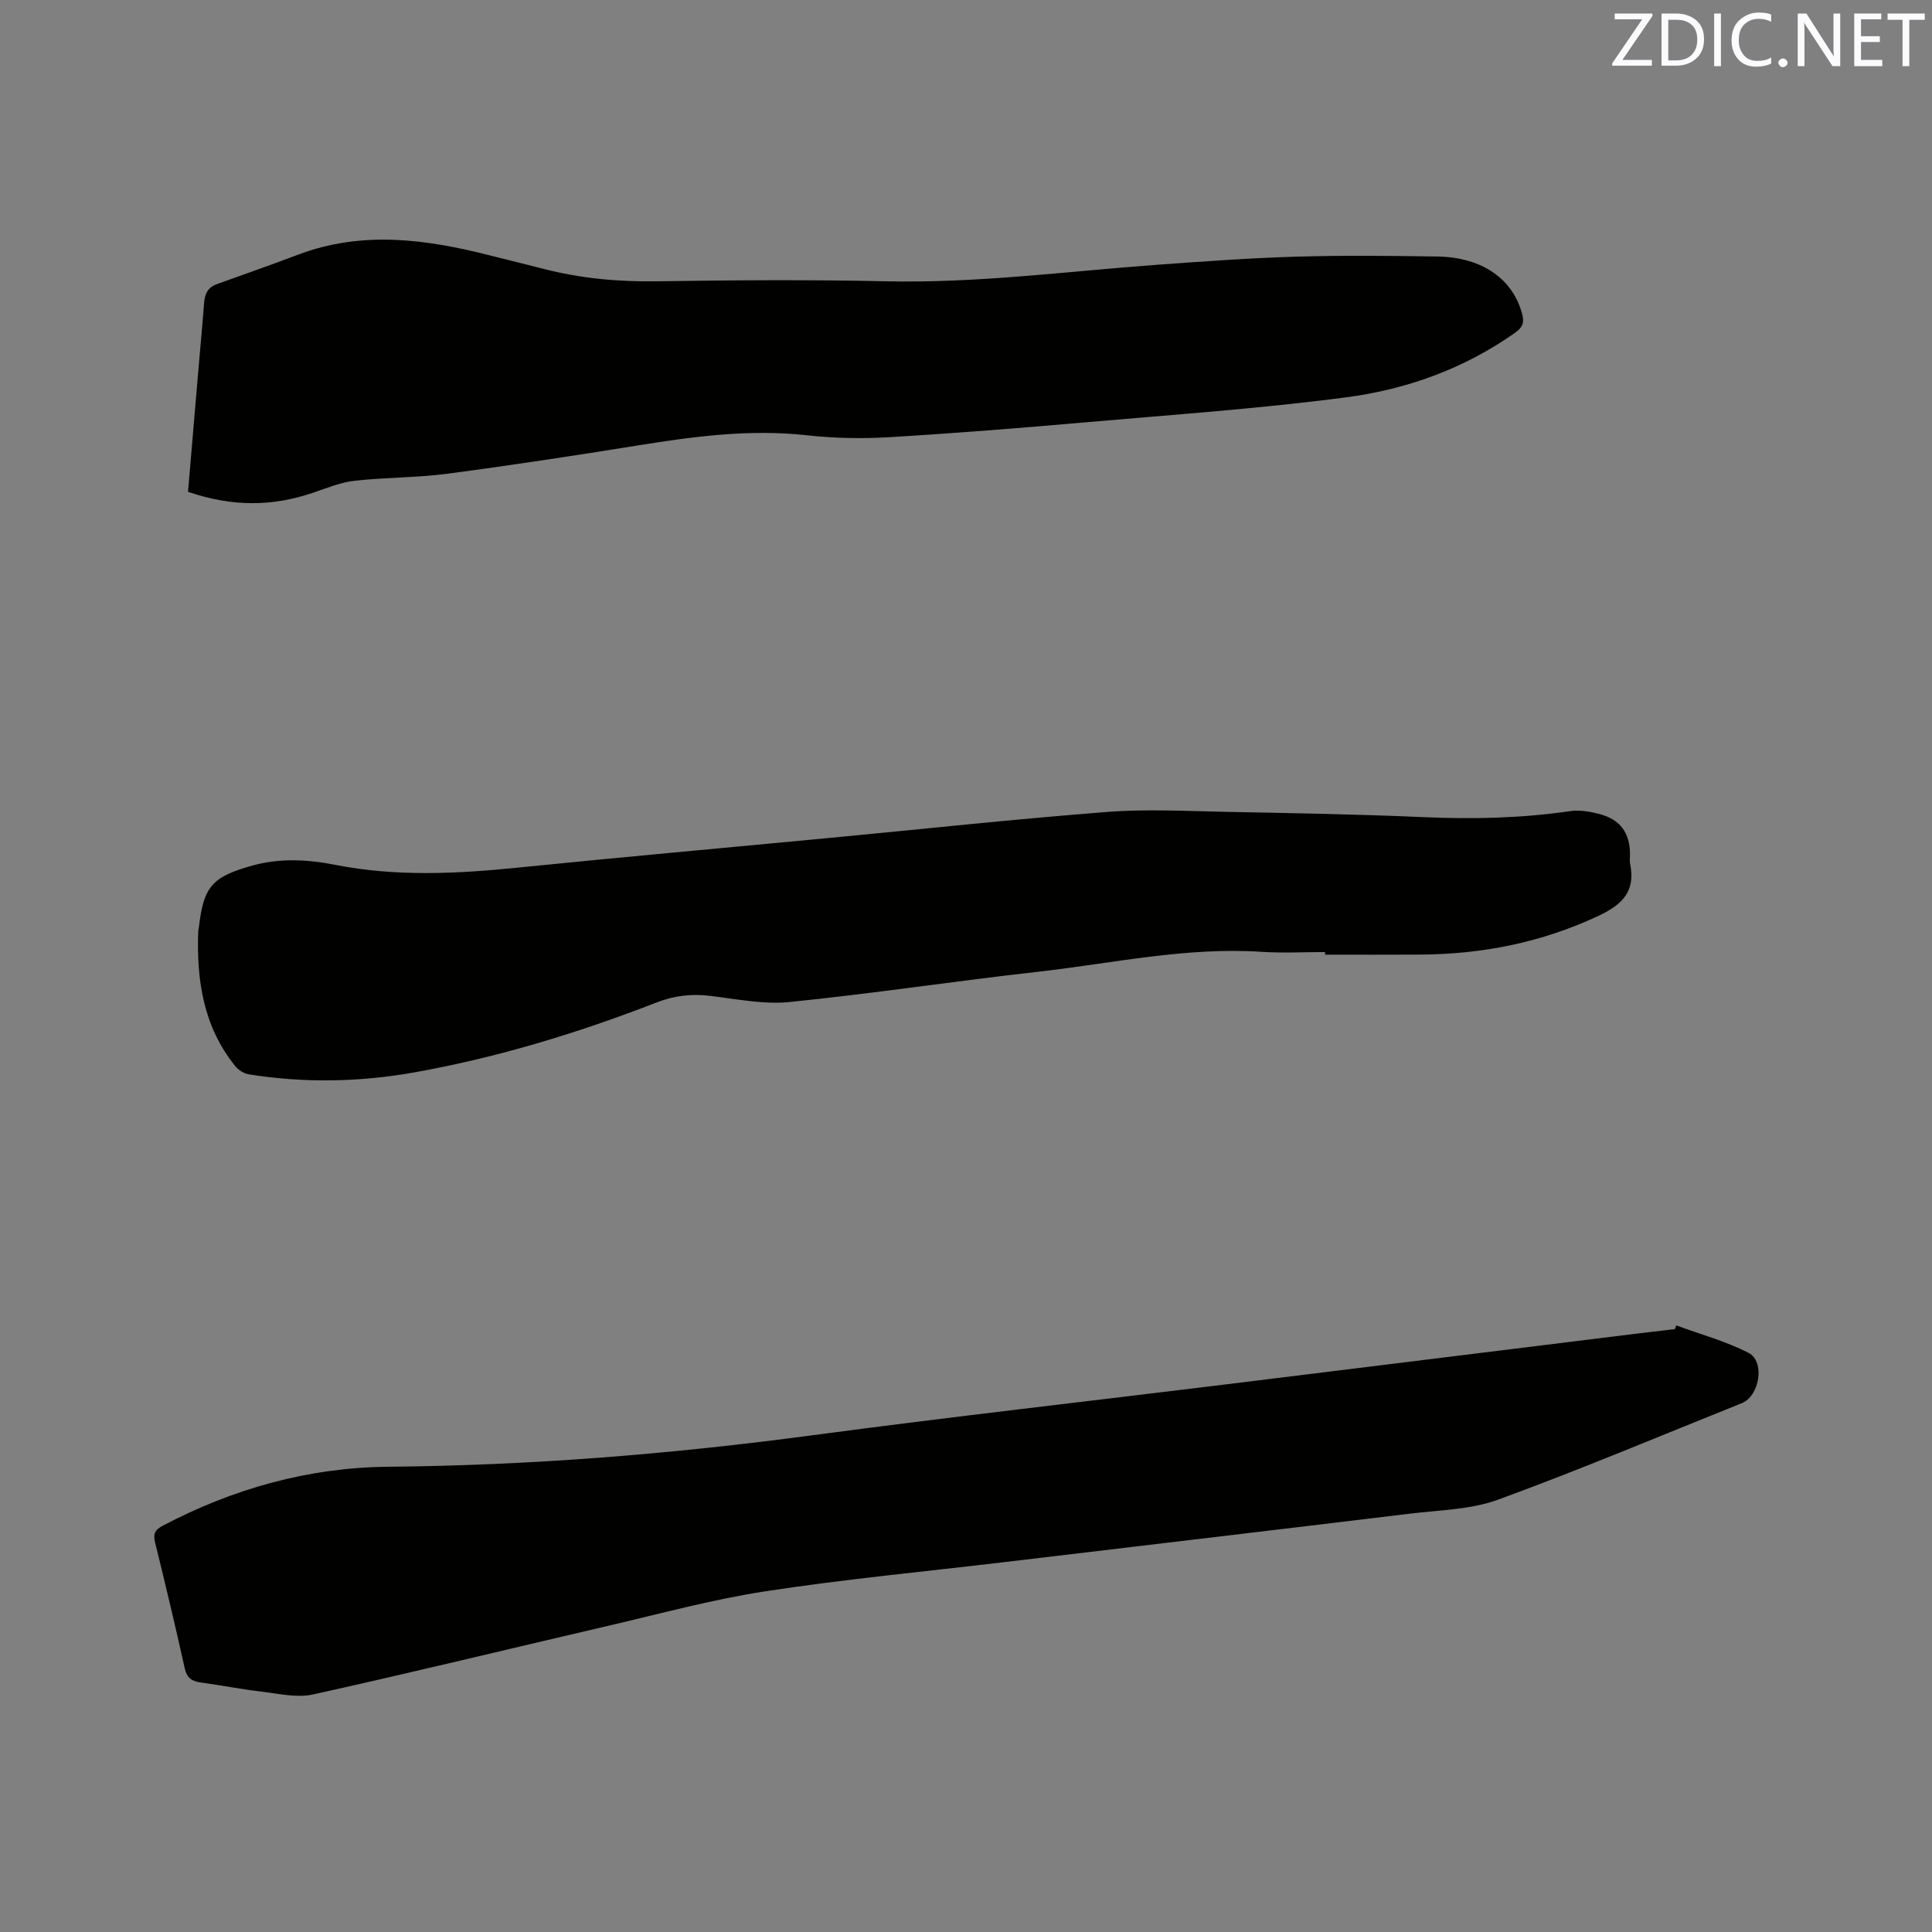
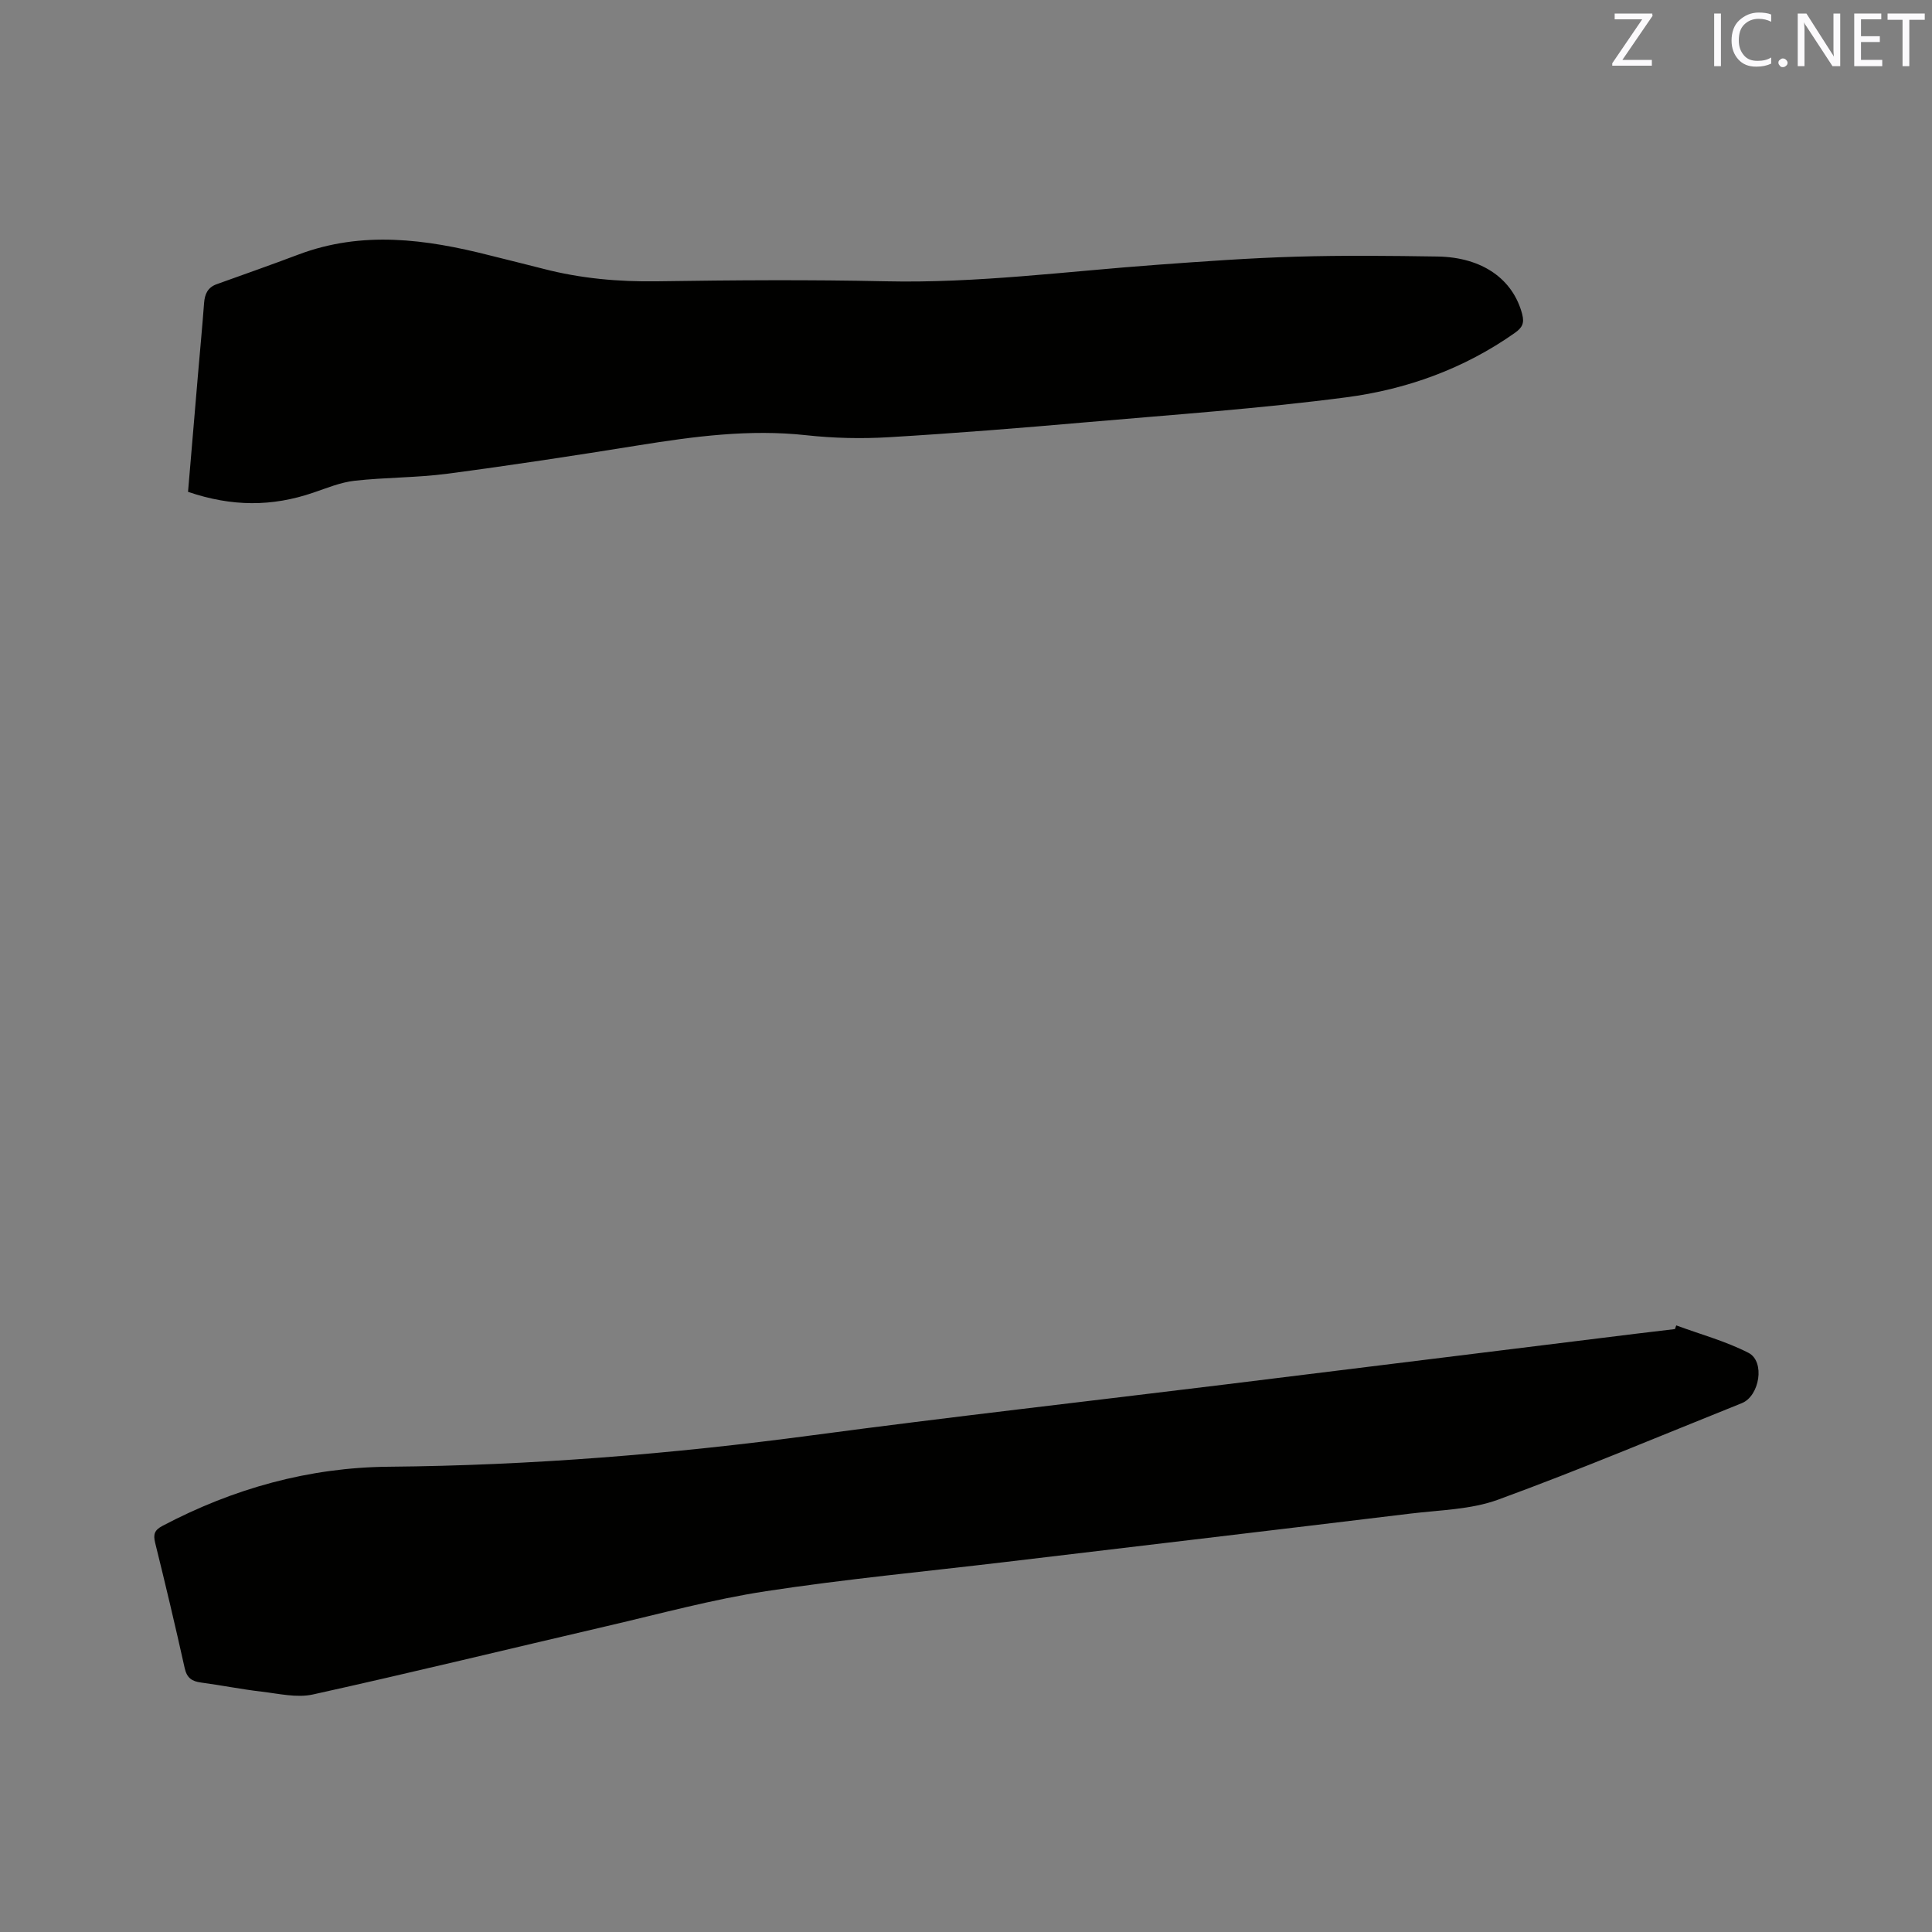
<svg xmlns="http://www.w3.org/2000/svg" enable-background="new 0 0 400 400" viewBox="0 0 400 400">
  <rect x="0" y="0" width="400" height="400" fill="#808080" stroke="none" />
  <path d="m347.05 274.41c5.01 1.85 10.23 3.26 14.95 5.68 3.5 1.79 2.31 8.95-1.38 10.42-16.79 6.73-33.48 13.77-50.46 19.98-5.64 2.06-12.03 2.14-18.11 2.88-27.97 3.39-55.96 6.69-83.94 10.03-16.52 1.97-33.09 3.53-49.52 6.04-11.06 1.69-21.93 4.67-32.86 7.21-20.31 4.72-40.57 9.67-60.93 14.17-3.34.74-7.09-.17-10.62-.58-4.2-.49-8.37-1.33-12.56-1.89-1.9-.25-2.93-.95-3.38-2.98-1.93-8.68-3.98-17.33-6.12-25.96-.43-1.76-.13-2.62 1.51-3.49 14.69-7.75 30.34-12.11 46.9-12.25 29.4-.26 58.59-2.63 87.72-6.52 28.35-3.78 56.77-6.99 85.16-10.48s56.77-7.02 85.16-10.52c2.73-.34 5.47-.65 8.21-.98.08-.25.17-.5.27-.76z" fill="#010100" />
-   <path d="m274.32 197.11c-4.34 0-8.7.24-13.02-.04-15.71-1.05-31 2.39-46.44 4.13-17.16 1.92-34.24 4.53-51.42 6.26-5.38.54-10.97-.63-16.43-1.28-3.88-.46-7.42-.05-11.13 1.39-16.2 6.3-32.8 11.35-49.94 14.43-11.45 2.05-22.97 2.27-34.47.42-1-.16-2.13-.9-2.78-1.71-6.57-8.14-8.01-17.74-7.65-27.81.01-.32.1-.63.14-.94.98-8.44 2.73-10.41 10.99-12.73 5.77-1.62 11.53-1.3 17.31-.16 12.52 2.46 25.06 1.85 37.65.57 21.61-2.19 43.24-4.12 64.86-6.18 19.09-1.81 38.16-3.88 57.27-5.36 8.21-.63 16.51-.17 24.77-.01 13.56.26 27.12.49 40.66 1.09 10.2.45 20.31.23 30.42-1.25 1.92-.28 4.03.09 5.95.58 4.41 1.13 6.41 3.92 6.42 8.44 0 .64-.11 1.29.02 1.9 1.16 5.63-1.55 8.41-6.52 10.75-11.76 5.53-24.05 7.96-36.92 8.04-6.57.04-13.14.01-19.72.01-.02-.19-.02-.37-.02-.54z" fill="#010100" />
  <path d="m38.93 101.83c.69-8.17 1.37-16.18 2.05-24.18.42-4.96.9-9.92 1.27-14.89.14-1.86.74-3.24 2.59-3.91 5.65-2.03 11.31-4.02 16.93-6.14 13.24-5 26.42-3.2 39.62.16 3.69.94 7.4 1.82 11.09 2.78 7.74 2.01 15.57 2.71 23.58 2.59 15.79-.24 31.6-.35 47.39 0 18.82.42 37.43-2.06 56.12-3.42 9.6-.7 19.21-1.4 28.83-1.68 9.74-.29 19.49-.18 29.24-.03 9.28.15 15.61 4.7 17.51 11.92.5 1.91-.01 2.82-1.5 3.88-10.54 7.44-22.45 11.73-35 13.36-17.83 2.33-35.8 3.59-53.73 5.15-13.61 1.19-27.24 2.29-40.87 3.1-5.68.34-11.45.21-17.11-.41-11.74-1.29-23.22.24-34.74 2.09-13.17 2.12-26.37 4.14-39.59 5.88-6.37.84-12.85.74-19.24 1.46-2.89.33-5.71 1.51-8.51 2.46-8.52 2.92-16.85 2.93-25.93-.17z" fill="#010100" />
  <g fill="#fbfafc">
    <path d="m342.2 3.2-6.3 9.2h6.1v1.2h-8.2v-.5l6.2-9.1h-5.7v-1.2h7.8v.4z" />
-     <path d="m344 13.7v-10.9h3.1c1.6 0 3 .5 4.1 1.4 1.1 1 1.6 2.2 1.6 3.9s-.5 3-1.6 4-2.5 1.5-4.2 1.5h-3zm1.4-9.6v8.4h1.6c1.4 0 2.5-.4 3.2-1.1.8-.8 1.2-1.8 1.2-3.2s-.4-2.4-1.2-3.1-1.8-1-3.1-1z" />
    <path d="m356.3 2.8v10.9h-1.4v-10.9z" />
    <path d="m366.6 13.2c-.8.4-1.8.6-3 .6-1.6 0-2.8-.5-3.7-1.5s-1.4-2.3-1.4-3.9c0-1.7.5-3.2 1.6-4.2s2.4-1.6 4-1.6c1 0 1.9.1 2.6.4v1.5c-.8-.4-1.6-.6-2.6-.6-1.2 0-2.2.4-3 1.2s-1.1 1.9-1.1 3.3c0 1.3.4 2.3 1.1 3.1s1.6 1.1 2.8 1.1c1.1 0 2-.2 2.8-.7v1.3z" />
    <path d="m368.2 13c0-.3.1-.5.3-.6.2-.2.4-.3.6-.3.3 0 .5.1.7.3s.3.4.3.6-.1.5-.3.6c-.2.2-.4.3-.7.3s-.5-.1-.6-.3c-.2-.2-.3-.4-.3-.6z" />
    <path d="m381.1 13.7h-1.7l-5.5-8.4c-.2-.2-.3-.5-.4-.7 0 .2.1.8.1 1.5v7.6h-1.4v-10.9h1.8l5.3 8.3c.3.4.4.6.4.8 0-.3-.1-.8-.1-1.6v-7.5h1.4v10.9z" />
    <path d="m389.7 13.7h-5.8v-10.9h5.6v1.2h-4.2v3.5h3.9v1.2h-3.9v3.7h4.4z" />
    <path d="m398.4 4.1h-3.1v9.6h-1.4v-9.6h-3.1v-1.3h7.7v1.3z" />
  </g>
</svg>